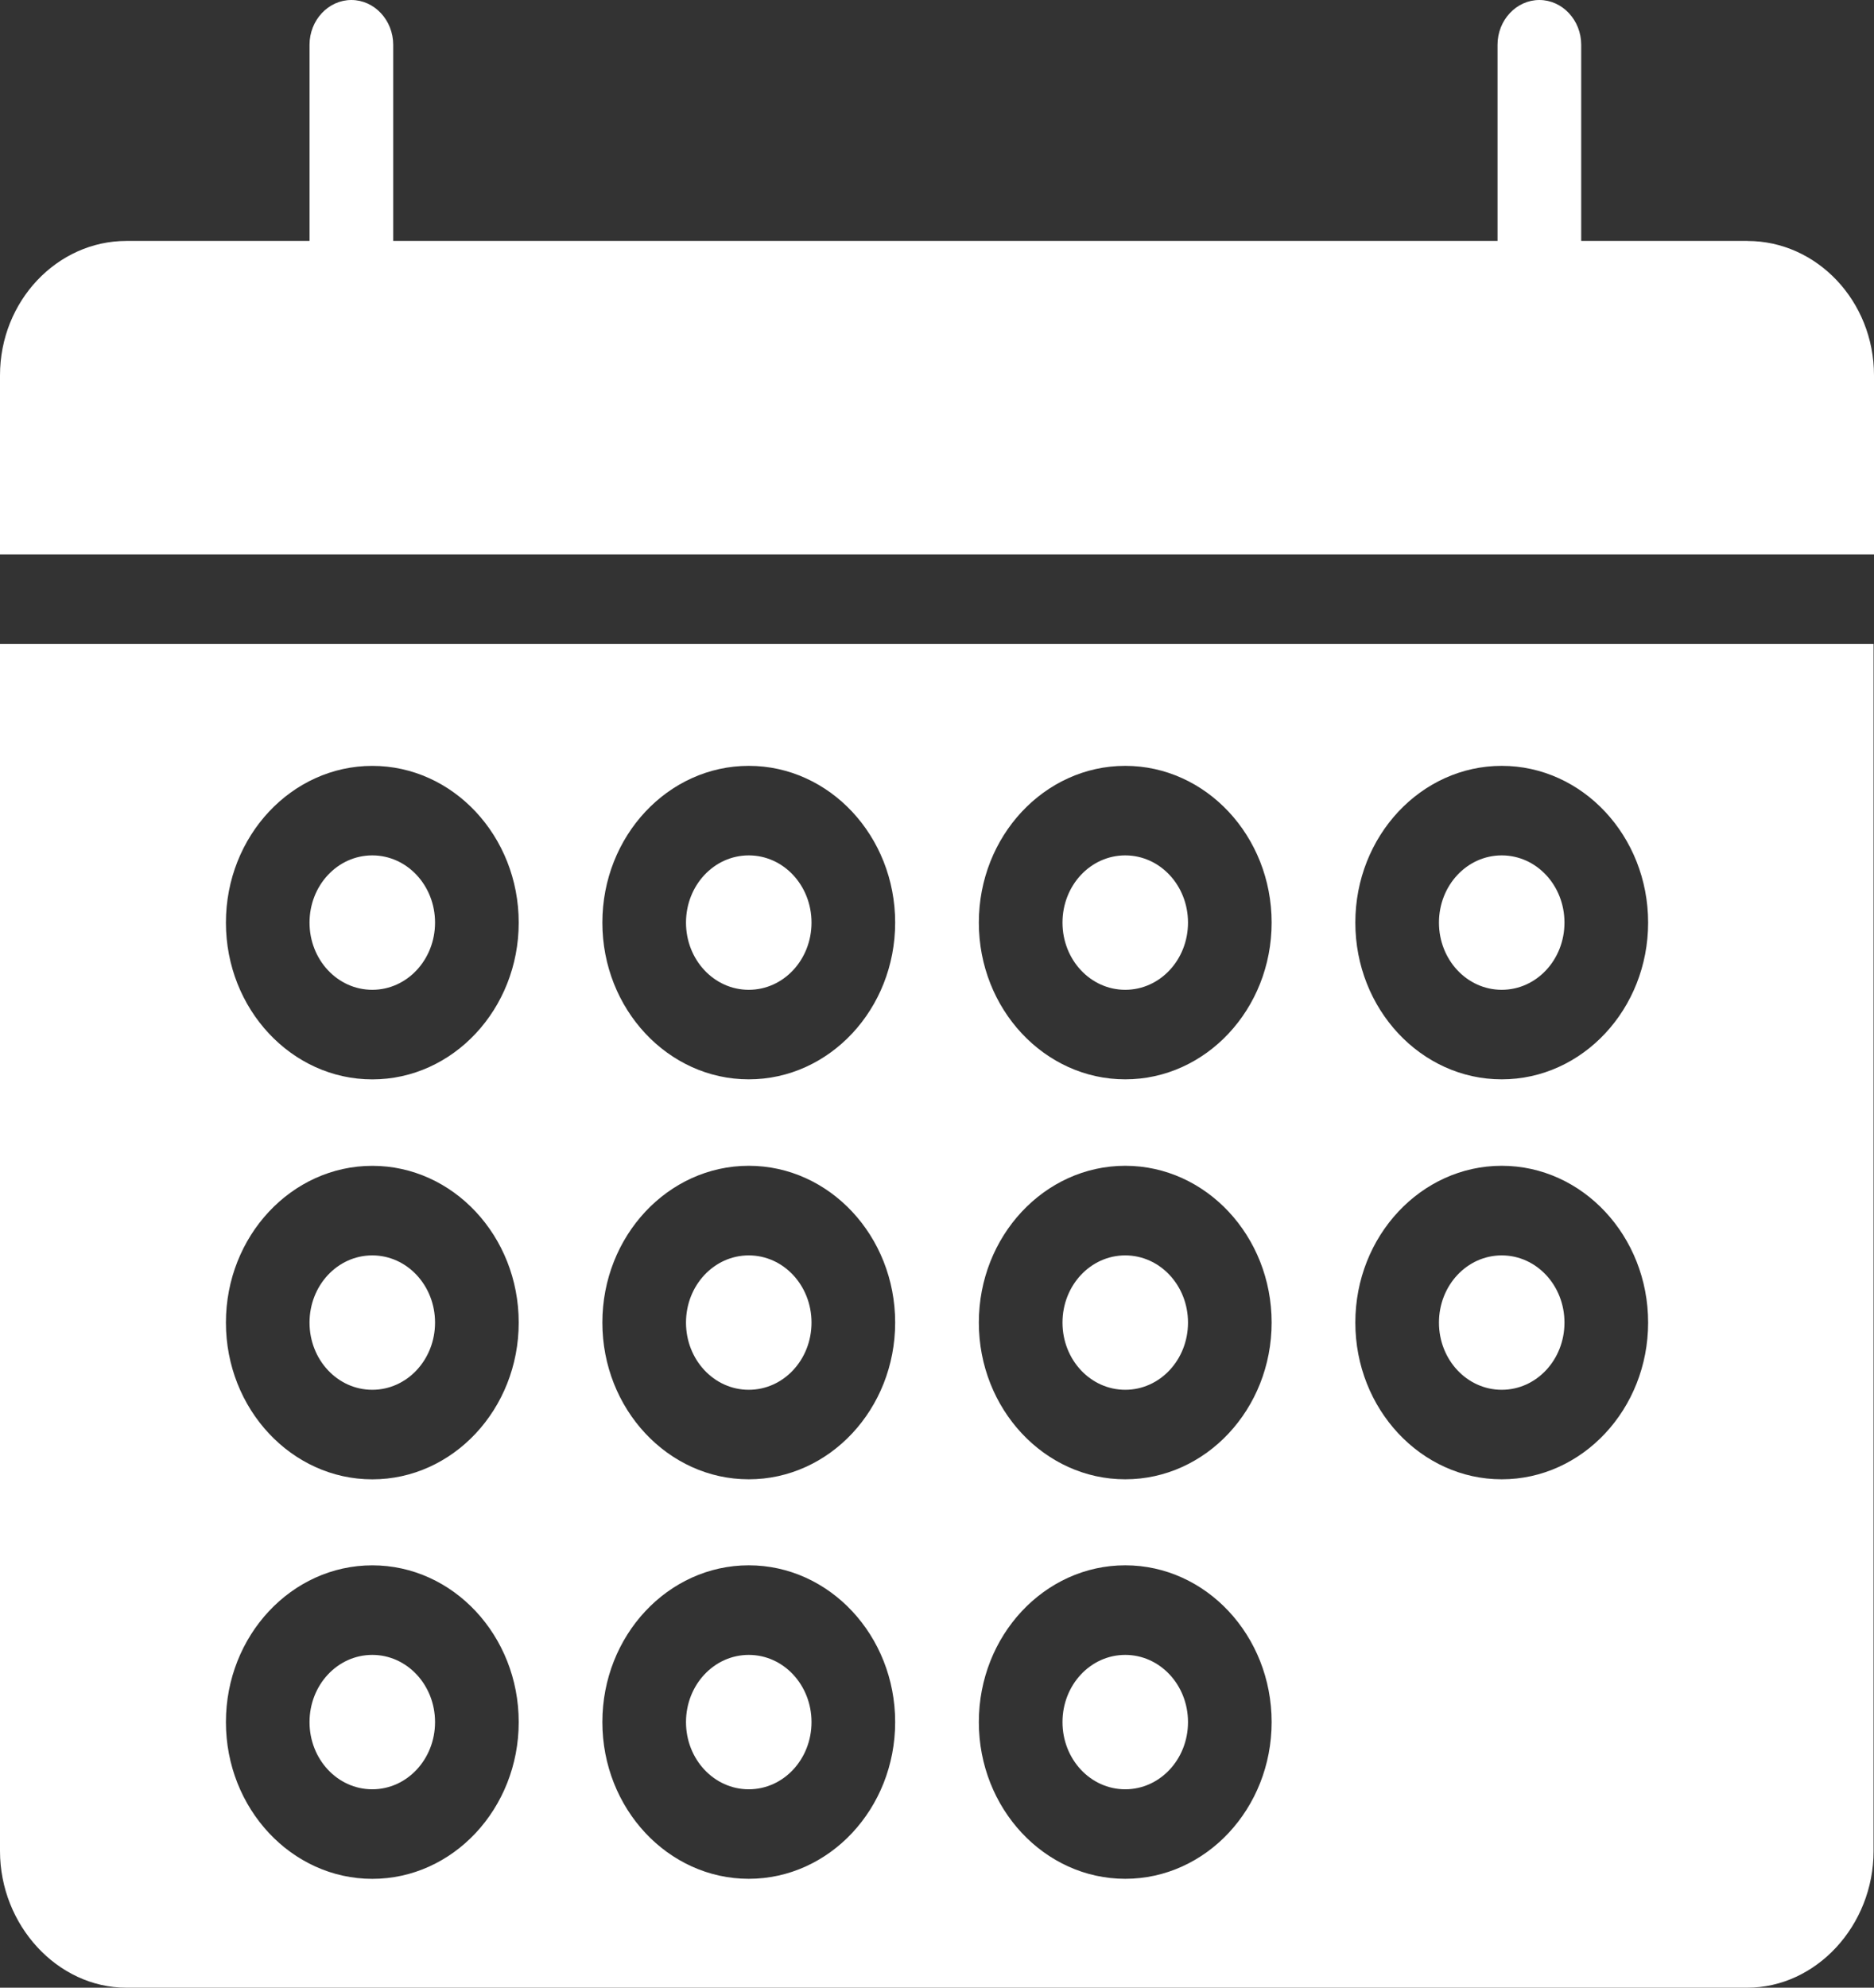
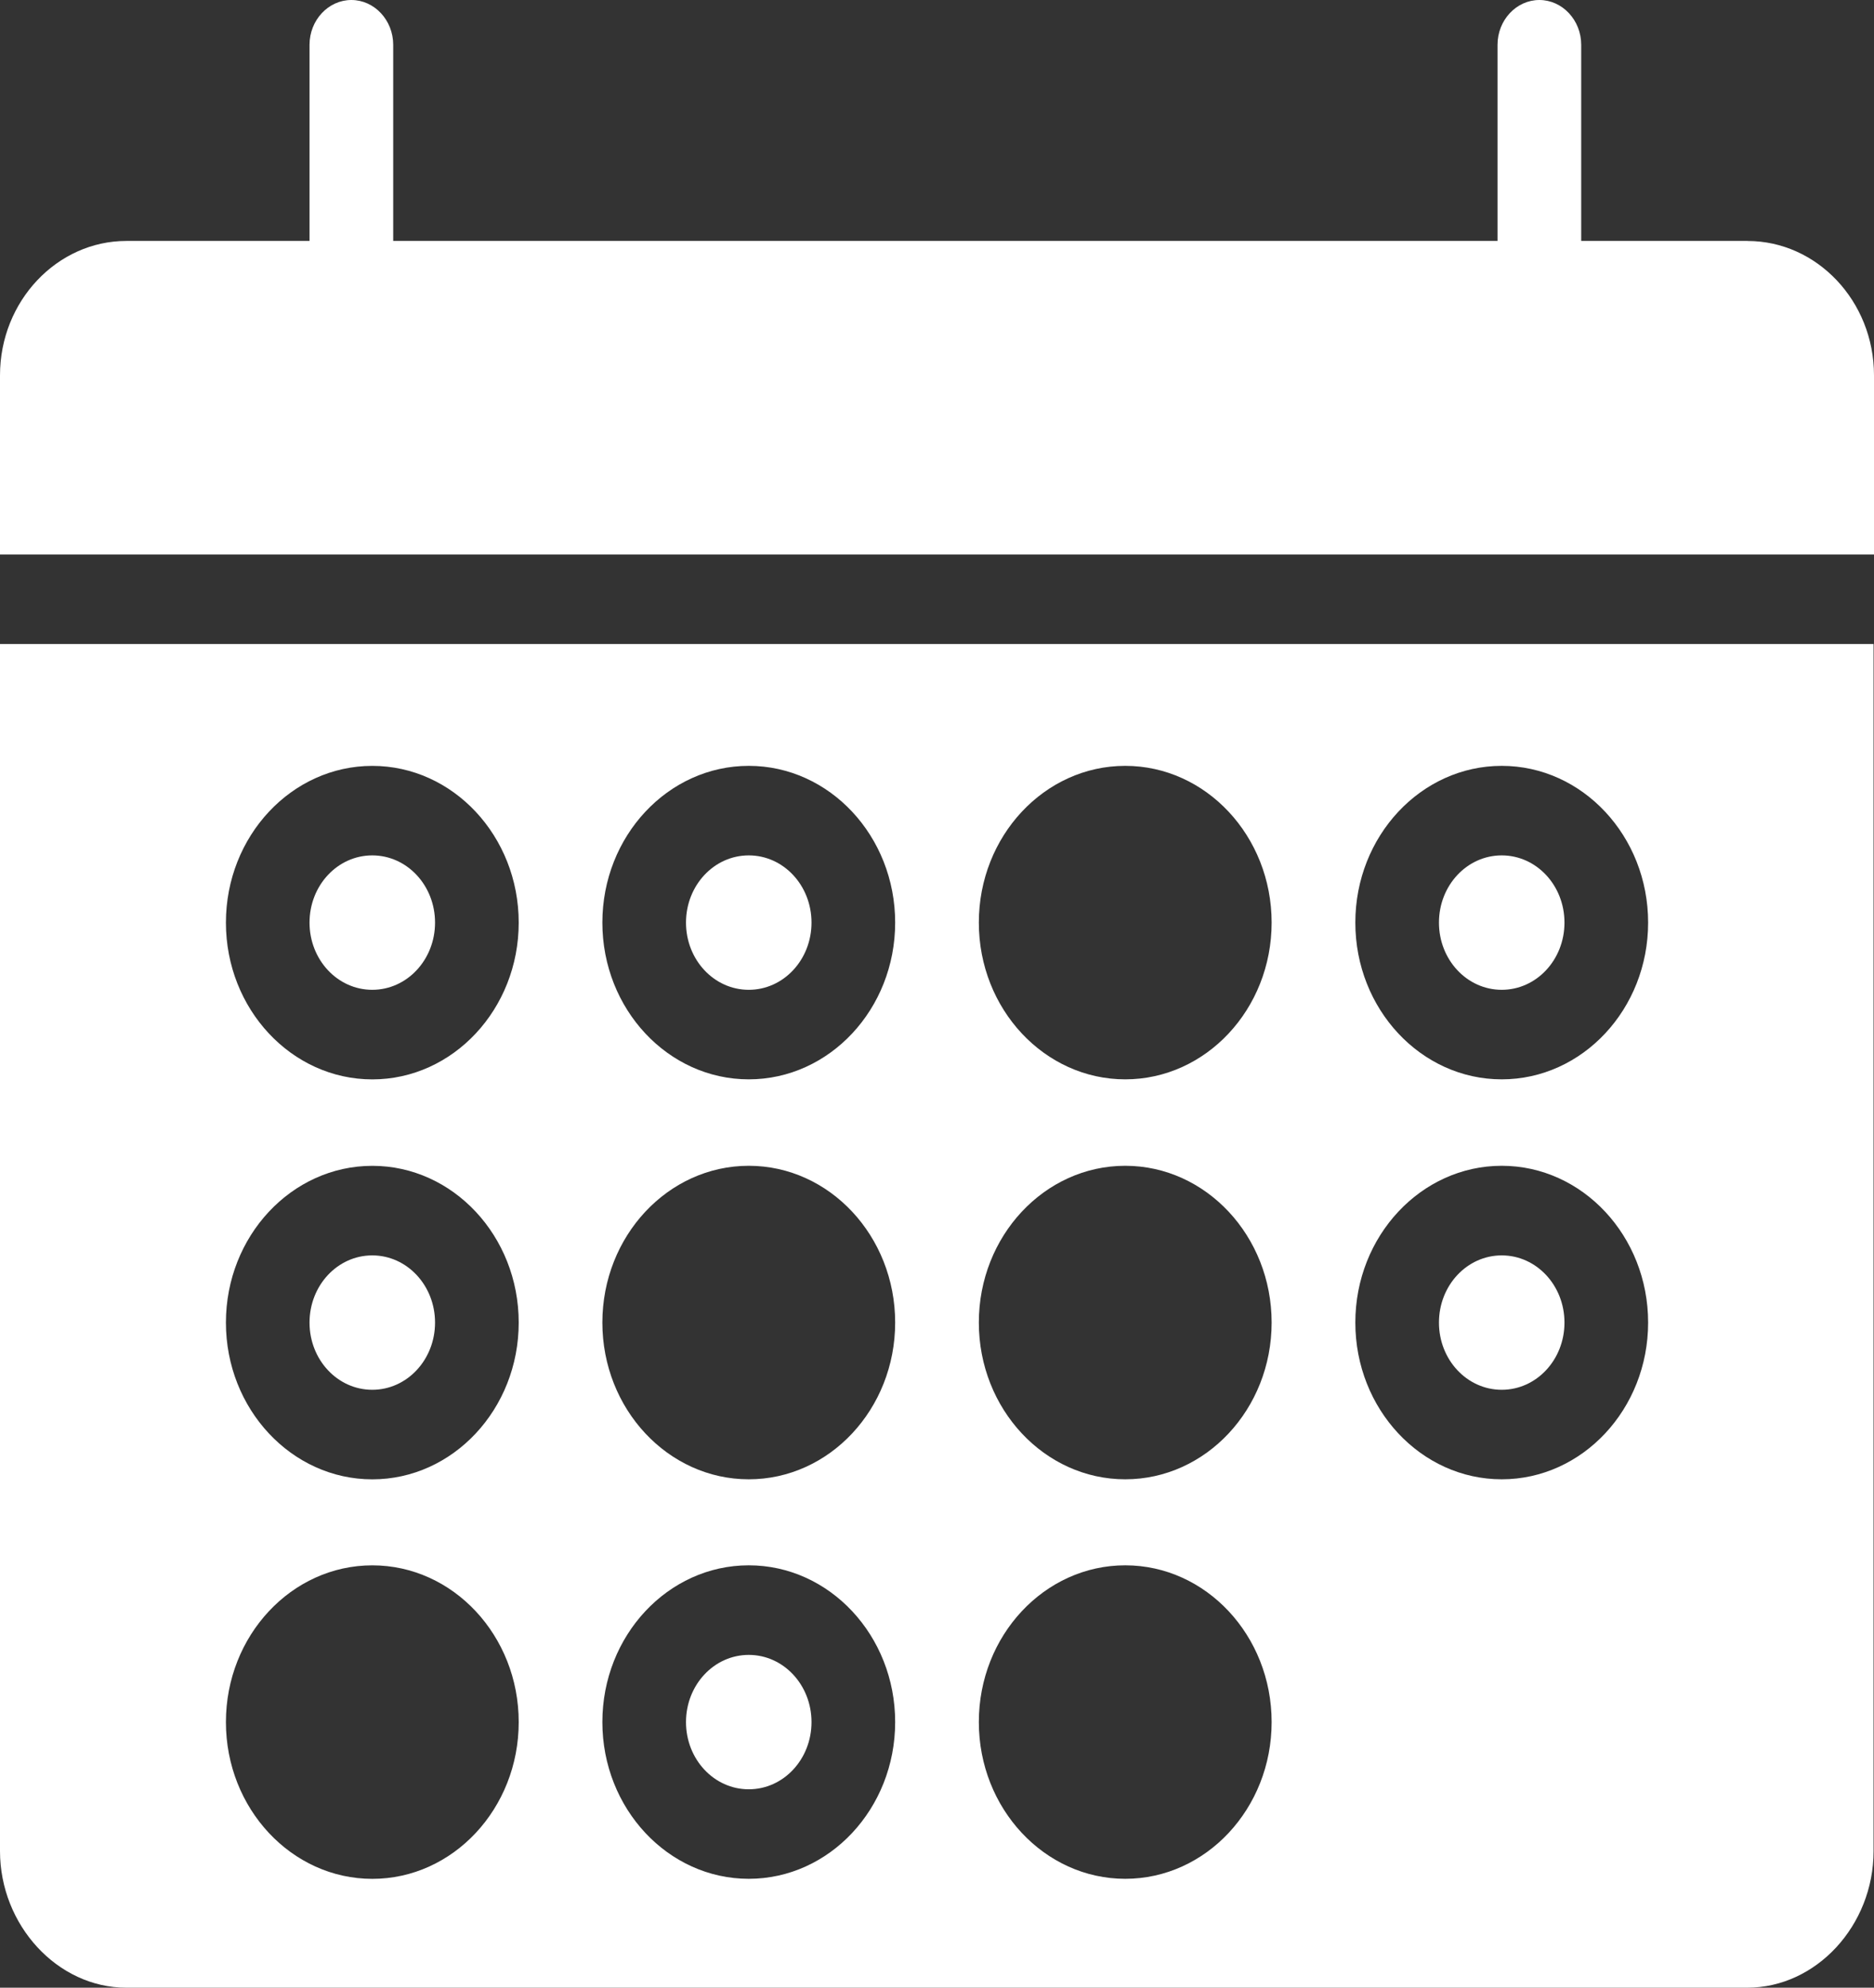
<svg xmlns="http://www.w3.org/2000/svg" width="83" height="88" viewBox="0 0 83 88" fill="none">
  <rect x="0" y="0" width="83" height="88" fill="#333333" stroke="none" />
  <g clip-path="url(#clip0_1284_793)">
    <path d="M33.163 79.216C34.701 79.216 35.942 77.887 35.942 76.241C35.942 74.595 34.701 73.266 33.163 73.266C31.625 73.266 30.383 74.595 30.383 76.241C30.383 77.887 31.625 79.216 33.163 79.216Z" fill="white" />
-     <path d="M49.837 43.821C51.375 43.821 52.617 42.492 52.617 40.846C52.617 39.199 51.375 37.87 49.837 37.87C48.299 37.87 47.058 39.199 47.058 40.846C47.058 42.492 48.299 43.821 49.837 43.821Z" fill="white" />
-     <path d="M49.837 79.216C51.375 79.216 52.617 77.887 52.617 76.241C52.617 74.595 51.375 73.266 49.837 73.266C48.299 73.266 47.058 74.595 47.058 76.241C47.058 77.887 48.299 79.216 49.837 79.216Z" fill="white" />
-     <path d="M49.837 61.529C51.375 61.529 52.617 60.2 52.617 58.554C52.617 56.908 51.375 55.579 49.837 55.579C48.299 55.579 47.058 56.908 47.058 58.554C47.058 60.2 48.299 61.529 49.837 61.529Z" fill="white" />
    <path d="M33.163 43.821C34.701 43.821 35.942 42.492 35.942 40.846C35.942 39.199 34.701 37.87 33.163 37.87C31.625 37.87 30.383 39.199 30.383 40.846C30.383 42.492 31.625 43.821 33.163 43.821Z" fill="white" />
-     <path d="M33.163 61.529C34.701 61.529 35.942 60.2 35.942 58.554C35.942 56.908 34.701 55.579 33.163 55.579C31.625 55.579 30.383 56.908 30.383 58.554C30.383 60.2 31.625 61.529 33.163 61.529Z" fill="white" />
    <path d="M16.488 43.821C18.026 43.821 19.268 42.492 19.268 40.846C19.268 39.199 18.026 37.87 16.488 37.87C14.95 37.87 13.709 39.199 13.709 40.846C13.709 42.492 14.95 43.821 16.488 43.821Z" fill="white" />
    <path d="M0 81.952C0 85.224 2.537 88 5.595 88H77.386C80.444 88 82.981 85.244 82.981 81.952V28.512H0V81.952ZM66.512 33.906C70.088 33.906 72.996 37.018 72.996 40.846C72.996 44.673 70.088 47.785 66.512 47.785C62.936 47.785 60.028 44.673 60.028 40.846C60.028 37.018 62.936 33.906 66.512 33.906V33.906ZM66.512 51.612C70.088 51.612 72.996 54.725 72.996 58.553C72.996 62.38 70.088 65.492 66.512 65.492C62.936 65.492 60.028 62.38 60.028 58.553C60.028 54.725 62.936 51.612 66.512 51.612V51.612ZM49.837 33.906C53.413 33.906 56.321 37.018 56.321 40.846C56.321 44.673 53.413 47.785 49.837 47.785C46.261 47.785 43.353 44.673 43.353 40.846C43.353 37.018 46.261 33.906 49.837 33.906ZM49.837 51.612C53.413 51.612 56.321 54.725 56.321 58.553C56.321 62.38 53.413 65.492 49.837 65.492C46.261 65.492 43.353 62.38 43.353 58.553C43.353 54.725 46.261 51.612 49.837 51.612V51.612ZM49.837 69.3C53.413 69.3 56.321 72.412 56.321 76.24C56.321 80.067 53.413 83.179 49.837 83.179C46.261 83.179 43.353 80.067 43.353 76.24C43.353 72.412 46.261 69.3 49.837 69.3ZM33.163 33.906C36.739 33.906 39.647 37.018 39.647 40.846C39.647 44.673 36.739 47.785 33.163 47.785C29.587 47.785 26.679 44.673 26.679 40.846C26.679 37.018 29.587 33.906 33.163 33.906V33.906ZM33.163 51.612C36.739 51.612 39.647 54.725 39.647 58.553C39.647 62.38 36.739 65.492 33.163 65.492C29.587 65.492 26.679 62.38 26.679 58.553C26.679 54.725 29.587 51.612 33.163 51.612V51.612ZM33.163 69.3C36.739 69.3 39.647 72.412 39.647 76.24C39.647 80.067 36.739 83.179 33.163 83.179C29.587 83.179 26.679 80.067 26.679 76.24C26.679 72.412 29.587 69.3 33.163 69.3ZM16.49 33.907C20.066 33.907 22.974 37.02 22.974 40.847C22.974 44.674 20.066 47.787 16.49 47.787C12.914 47.787 10.006 44.674 10.006 40.847C10.006 37.02 12.914 33.907 16.49 33.907V33.907ZM16.49 51.614C20.066 51.614 22.974 54.727 22.974 58.554C22.974 62.381 20.066 65.494 16.49 65.494C12.914 65.494 10.006 62.381 10.006 58.554C10.006 54.727 12.914 51.614 16.49 51.614V51.614ZM16.49 69.301C20.066 69.301 22.974 72.414 22.974 76.241C22.974 80.068 20.066 83.181 16.49 83.181C12.914 83.181 10.006 80.068 10.006 76.241C10.006 72.414 12.914 69.301 16.49 69.301Z" fill="white" />
    <path d="M77.405 10.667H70.032V1.983C70.032 0.892 69.198 0 68.179 0C67.159 0 66.326 0.892 66.326 1.983V10.667H17.415V1.983C17.415 0.892 16.581 0 15.562 0C14.542 0 13.709 0.892 13.709 1.983V10.667H5.595C2.537 10.667 0 13.325 0 16.617V24.549H83V16.617C83 13.325 80.463 10.669 77.405 10.669V10.667Z" fill="white" />
    <path d="M66.512 43.821C68.05 43.821 69.291 42.492 69.291 40.846C69.291 39.199 68.05 37.87 66.512 37.87C64.974 37.87 63.732 39.199 63.732 40.846C63.732 42.492 64.974 43.821 66.512 43.821Z" fill="white" />
-     <path d="M16.488 79.216C18.026 79.216 19.268 77.887 19.268 76.241C19.268 74.595 18.026 73.266 16.488 73.266C14.95 73.266 13.709 74.595 13.709 76.241C13.709 77.887 14.95 79.216 16.488 79.216Z" fill="white" />
    <path d="M66.512 61.529C68.05 61.529 69.291 60.2 69.291 58.554C69.291 56.908 68.05 55.579 66.512 55.579C64.974 55.579 63.732 56.908 63.732 58.554C63.732 60.2 64.974 61.529 66.512 61.529Z" fill="white" />
    <path d="M16.488 61.529C18.026 61.529 19.268 60.2 19.268 58.554C19.268 56.908 18.026 55.579 16.488 55.579C14.95 55.579 13.709 56.908 13.709 58.554C13.709 60.2 14.95 61.529 16.488 61.529Z" fill="white" />
  </g>
  <defs>
    <clipPath id="clip0_1284_793">
      <rect width="83" height="88" fill="white" />
    </clipPath>
  </defs>
</svg>